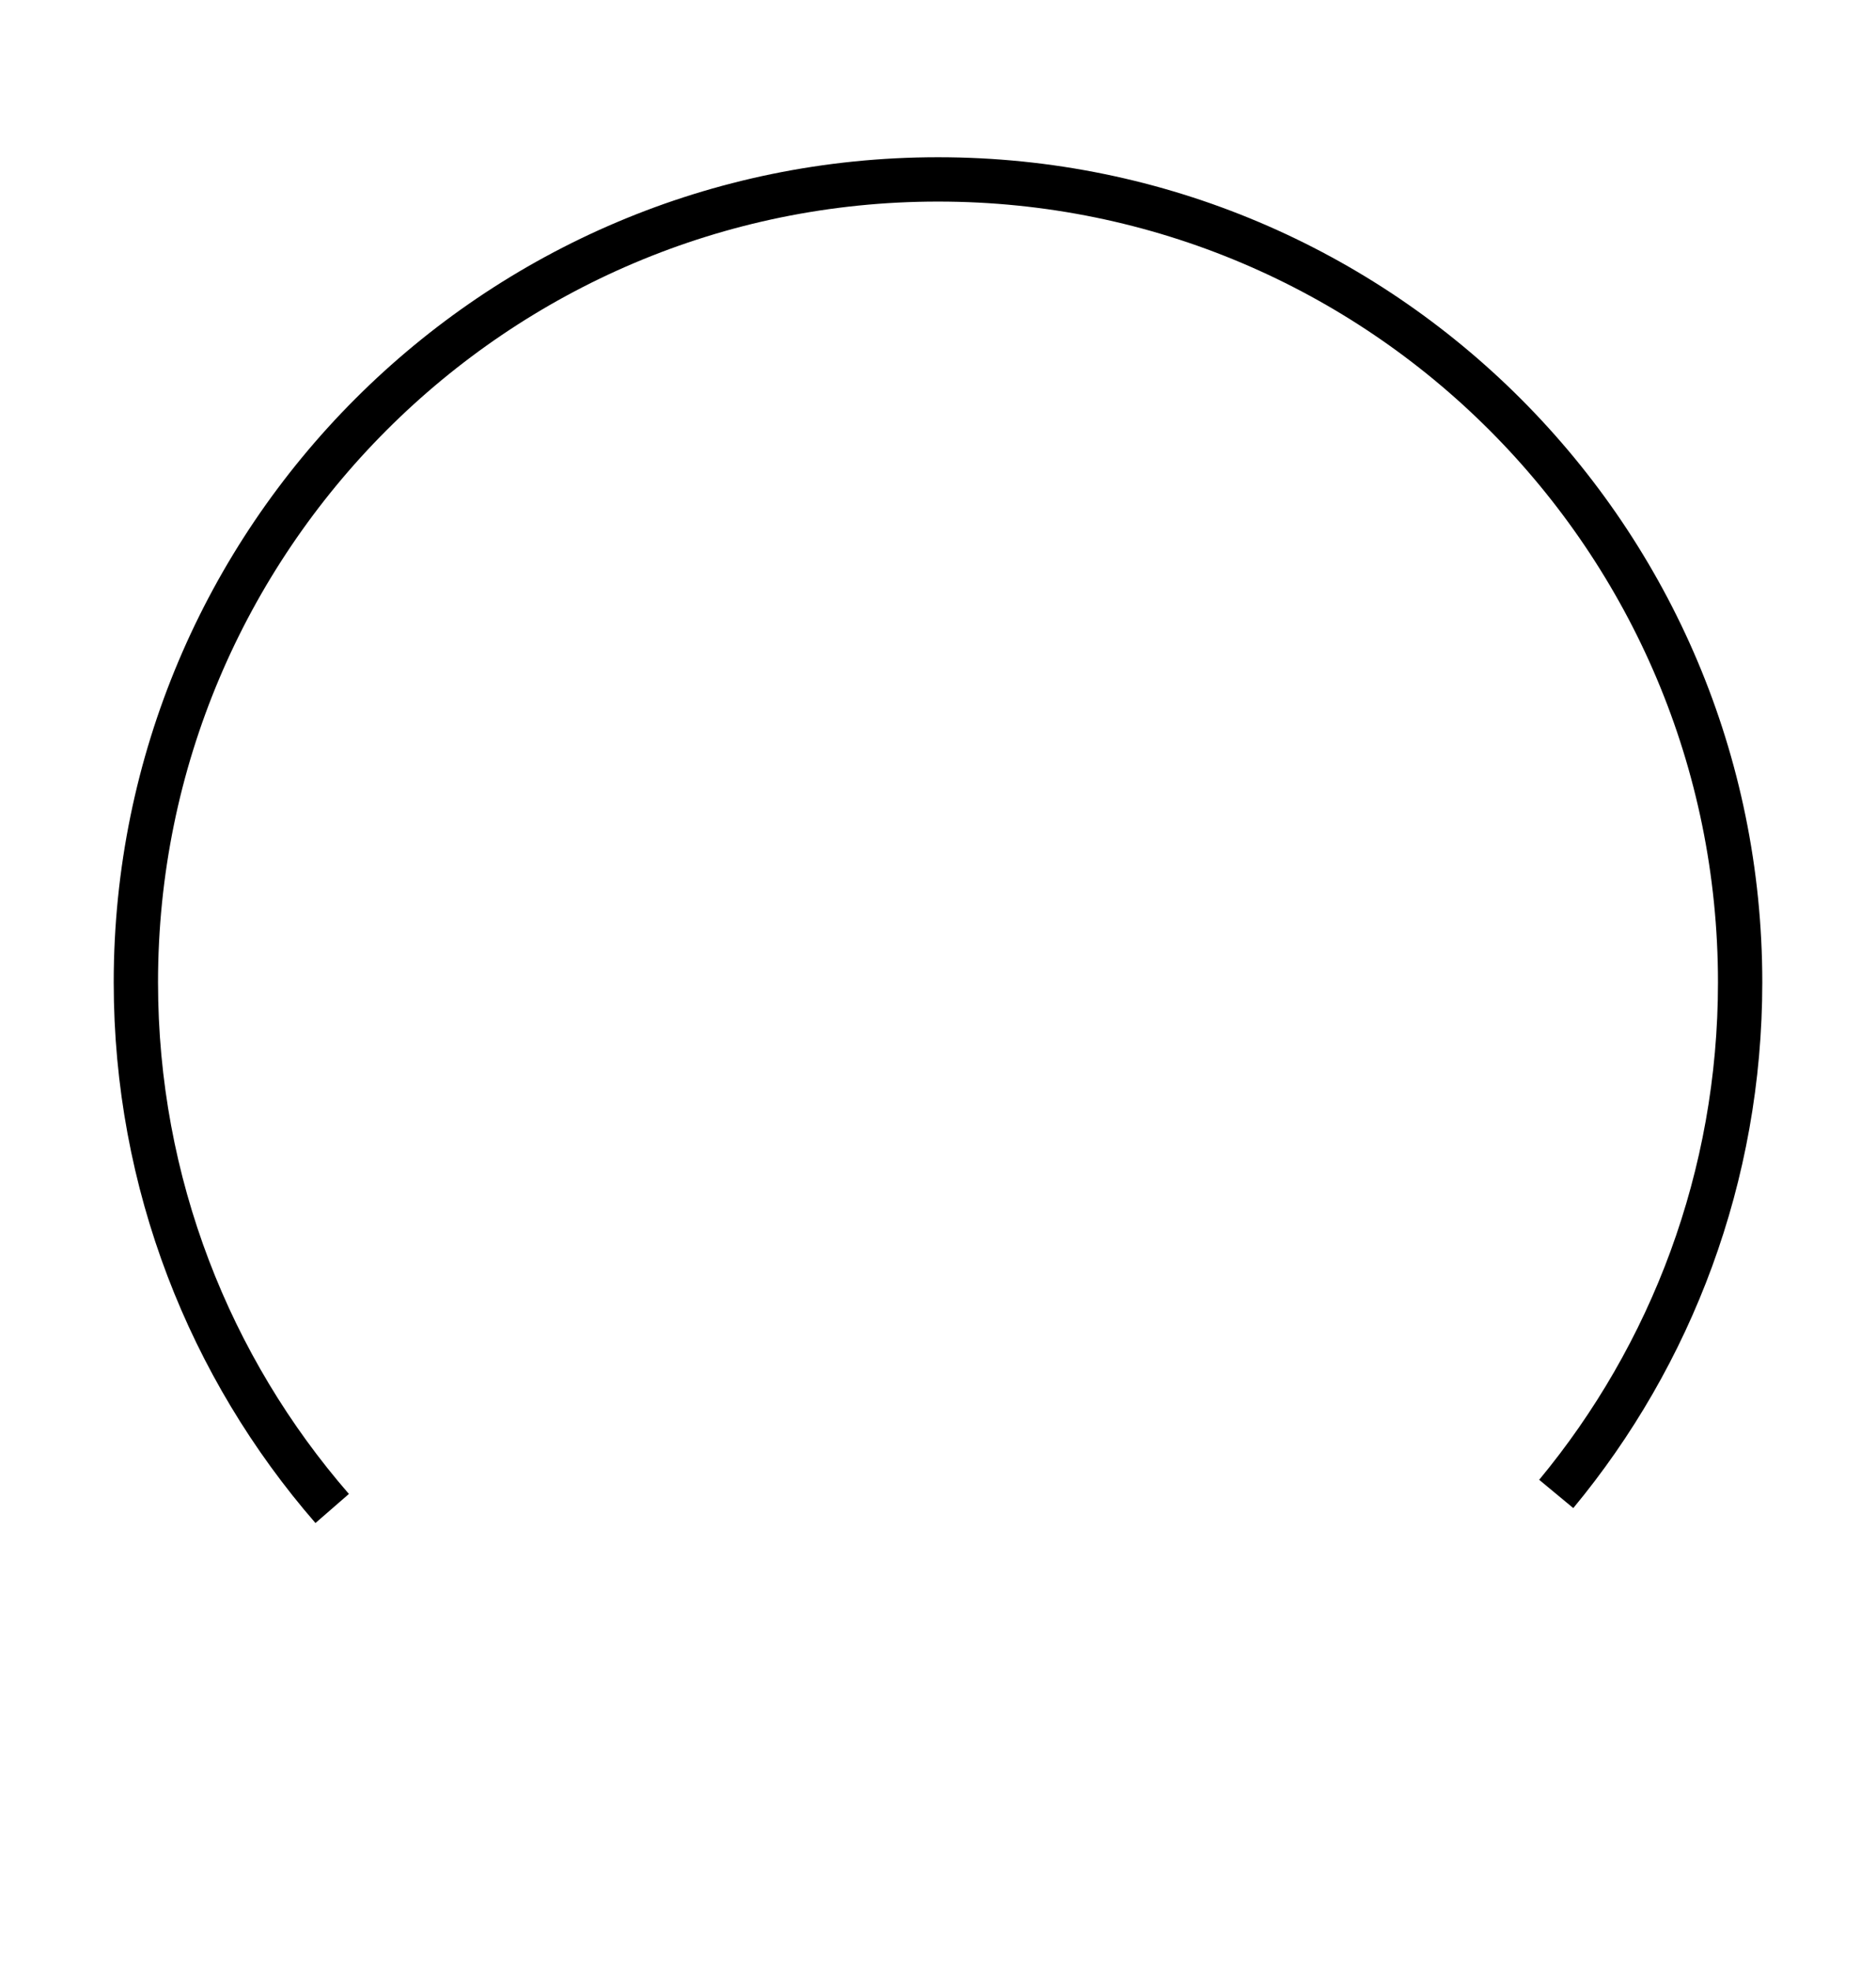
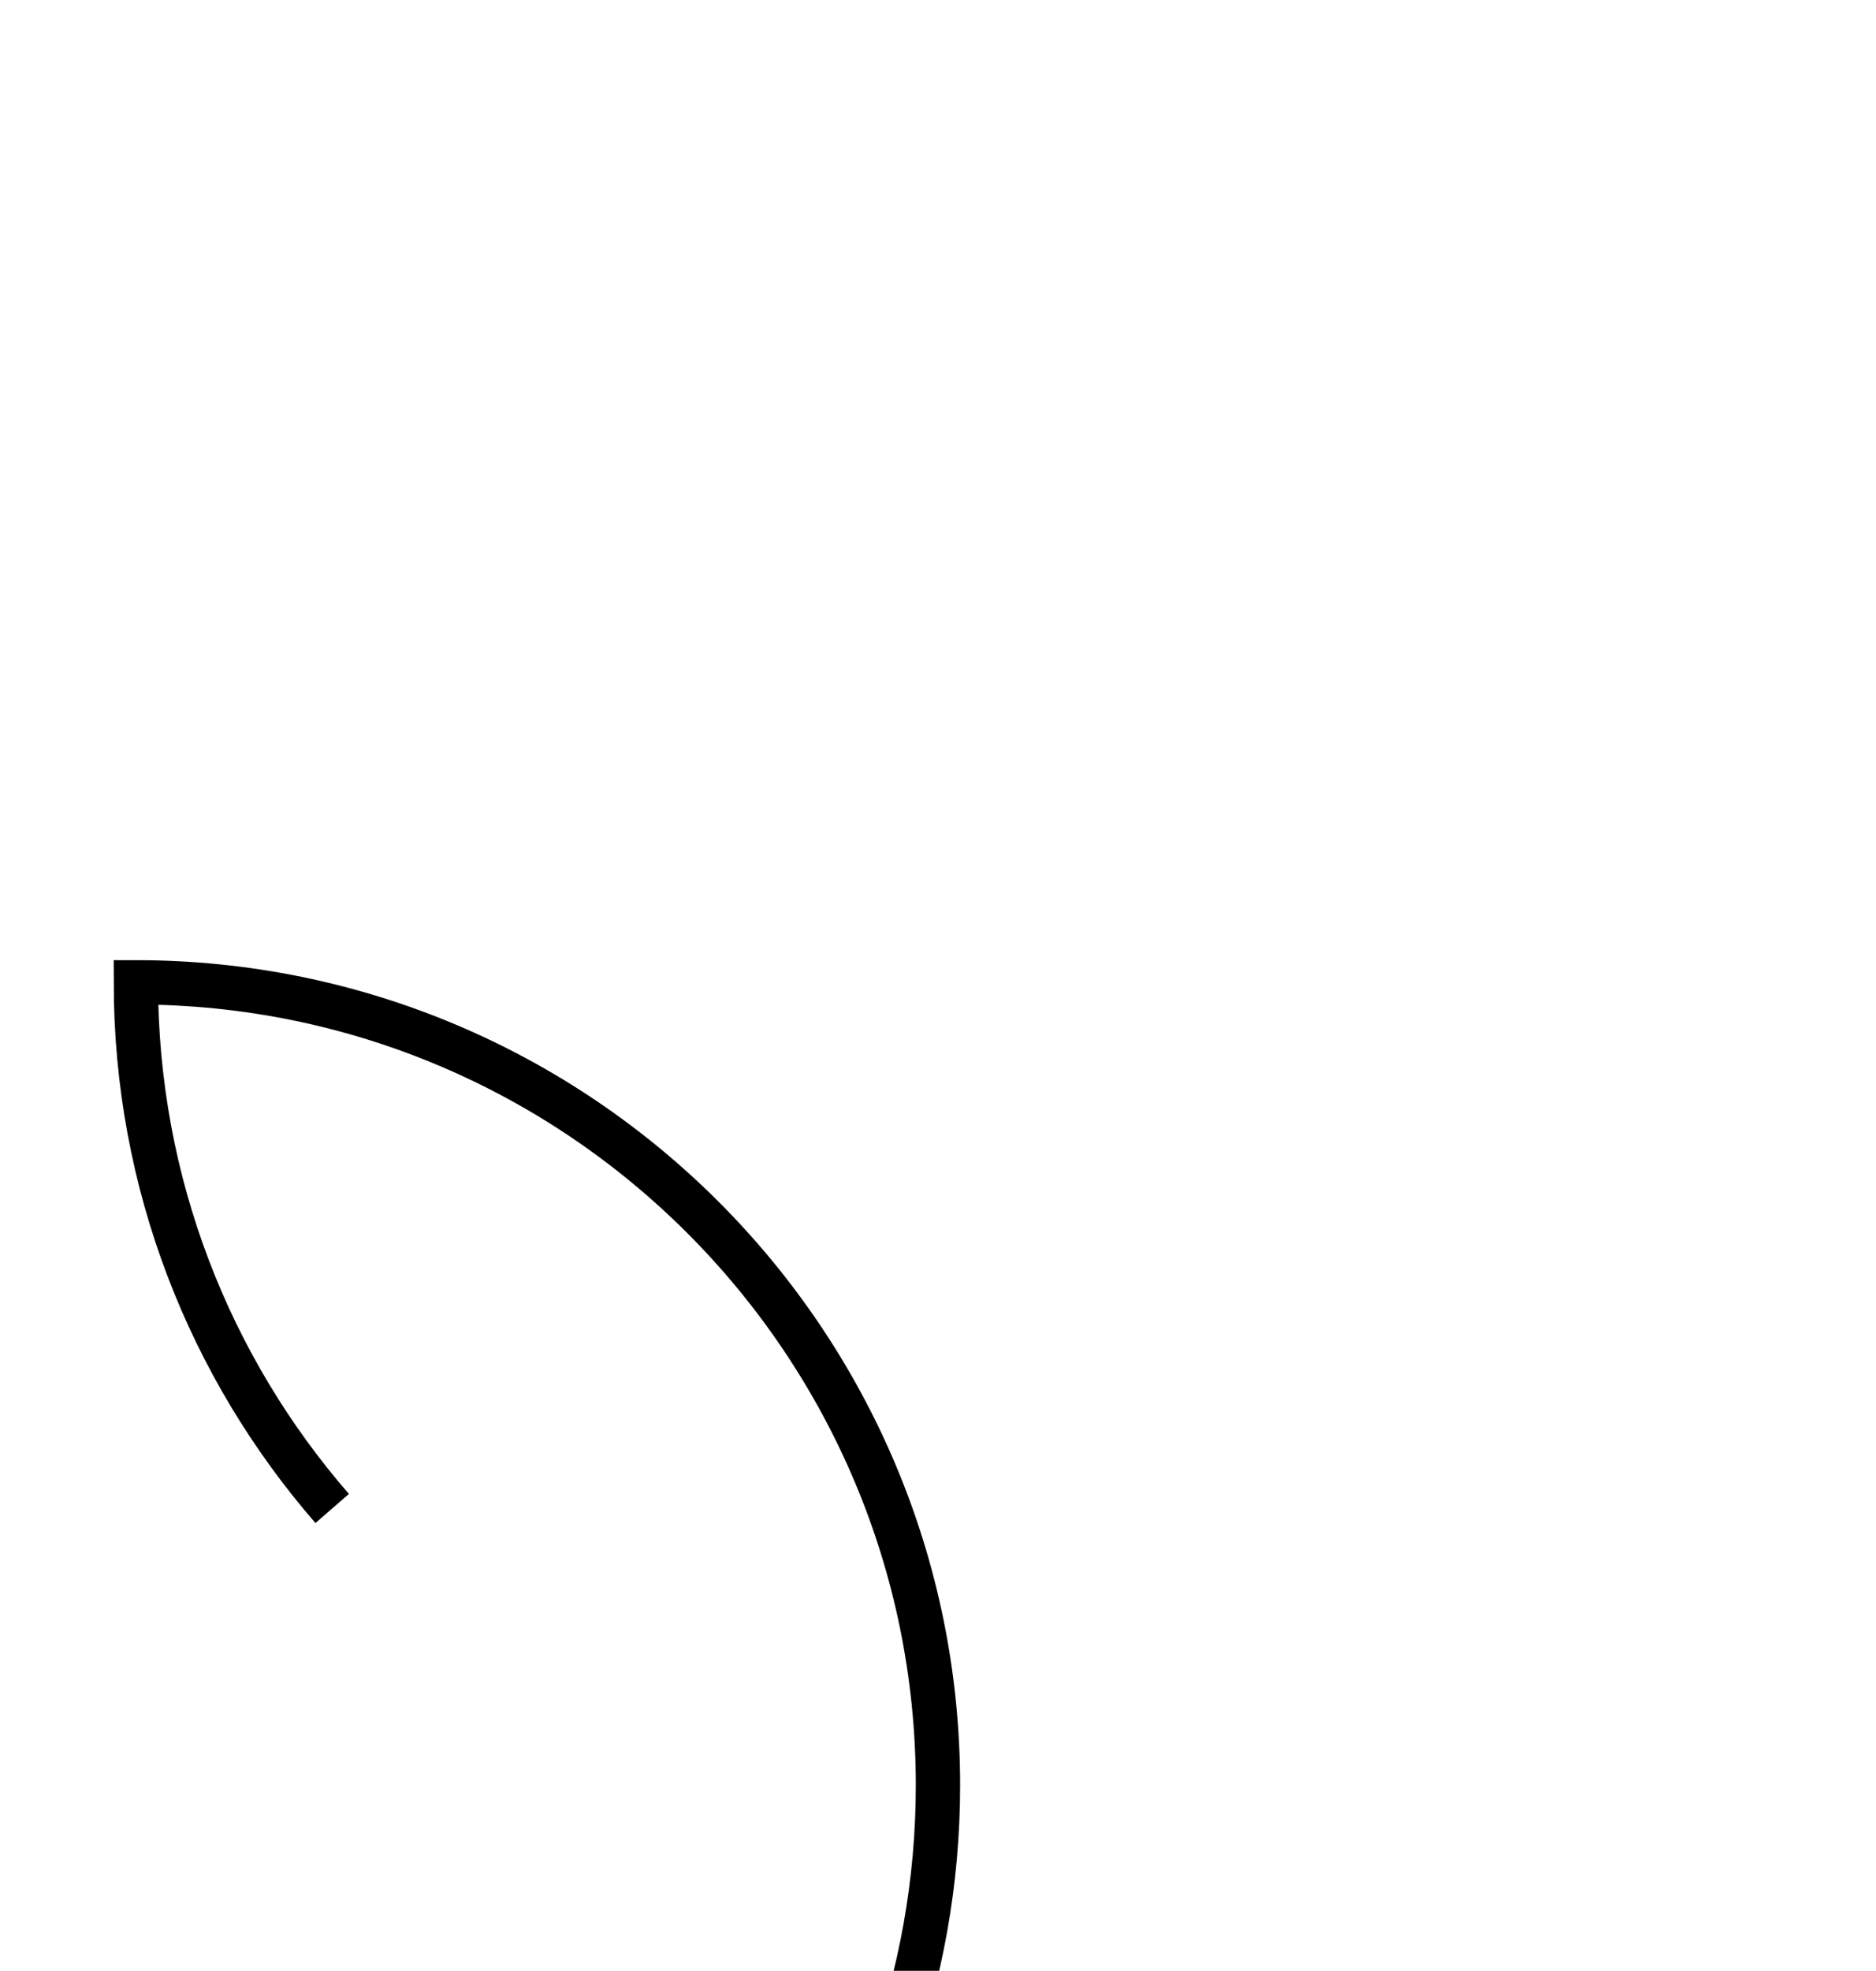
<svg xmlns="http://www.w3.org/2000/svg" version="1.1" id="Layer_1" x="0px" y="0px" viewBox="0 0 21.167 22.223" enable-background="new 0 0 21.167 22.223" xml:space="preserve">
-   <path fill="none" stroke="#000000" stroke-width="0.5" stroke-miterlimit="10" d="M3.748,17.01c-1.38-1.588-2.215-3.663-2.215-5.933  c0-4.999,4.052-9.054,9.051-9.054c5,0,9.05,4.055,9.05,9.054c0,2.19-0.778,4.204-2.075,5.769" />
+   <path fill="none" stroke="#000000" stroke-width="0.5" stroke-miterlimit="10" d="M3.748,17.01c-1.38-1.588-2.215-3.663-2.215-5.933  c5,0,9.05,4.055,9.05,9.054c0,2.19-0.778,4.204-2.075,5.769" />
</svg>